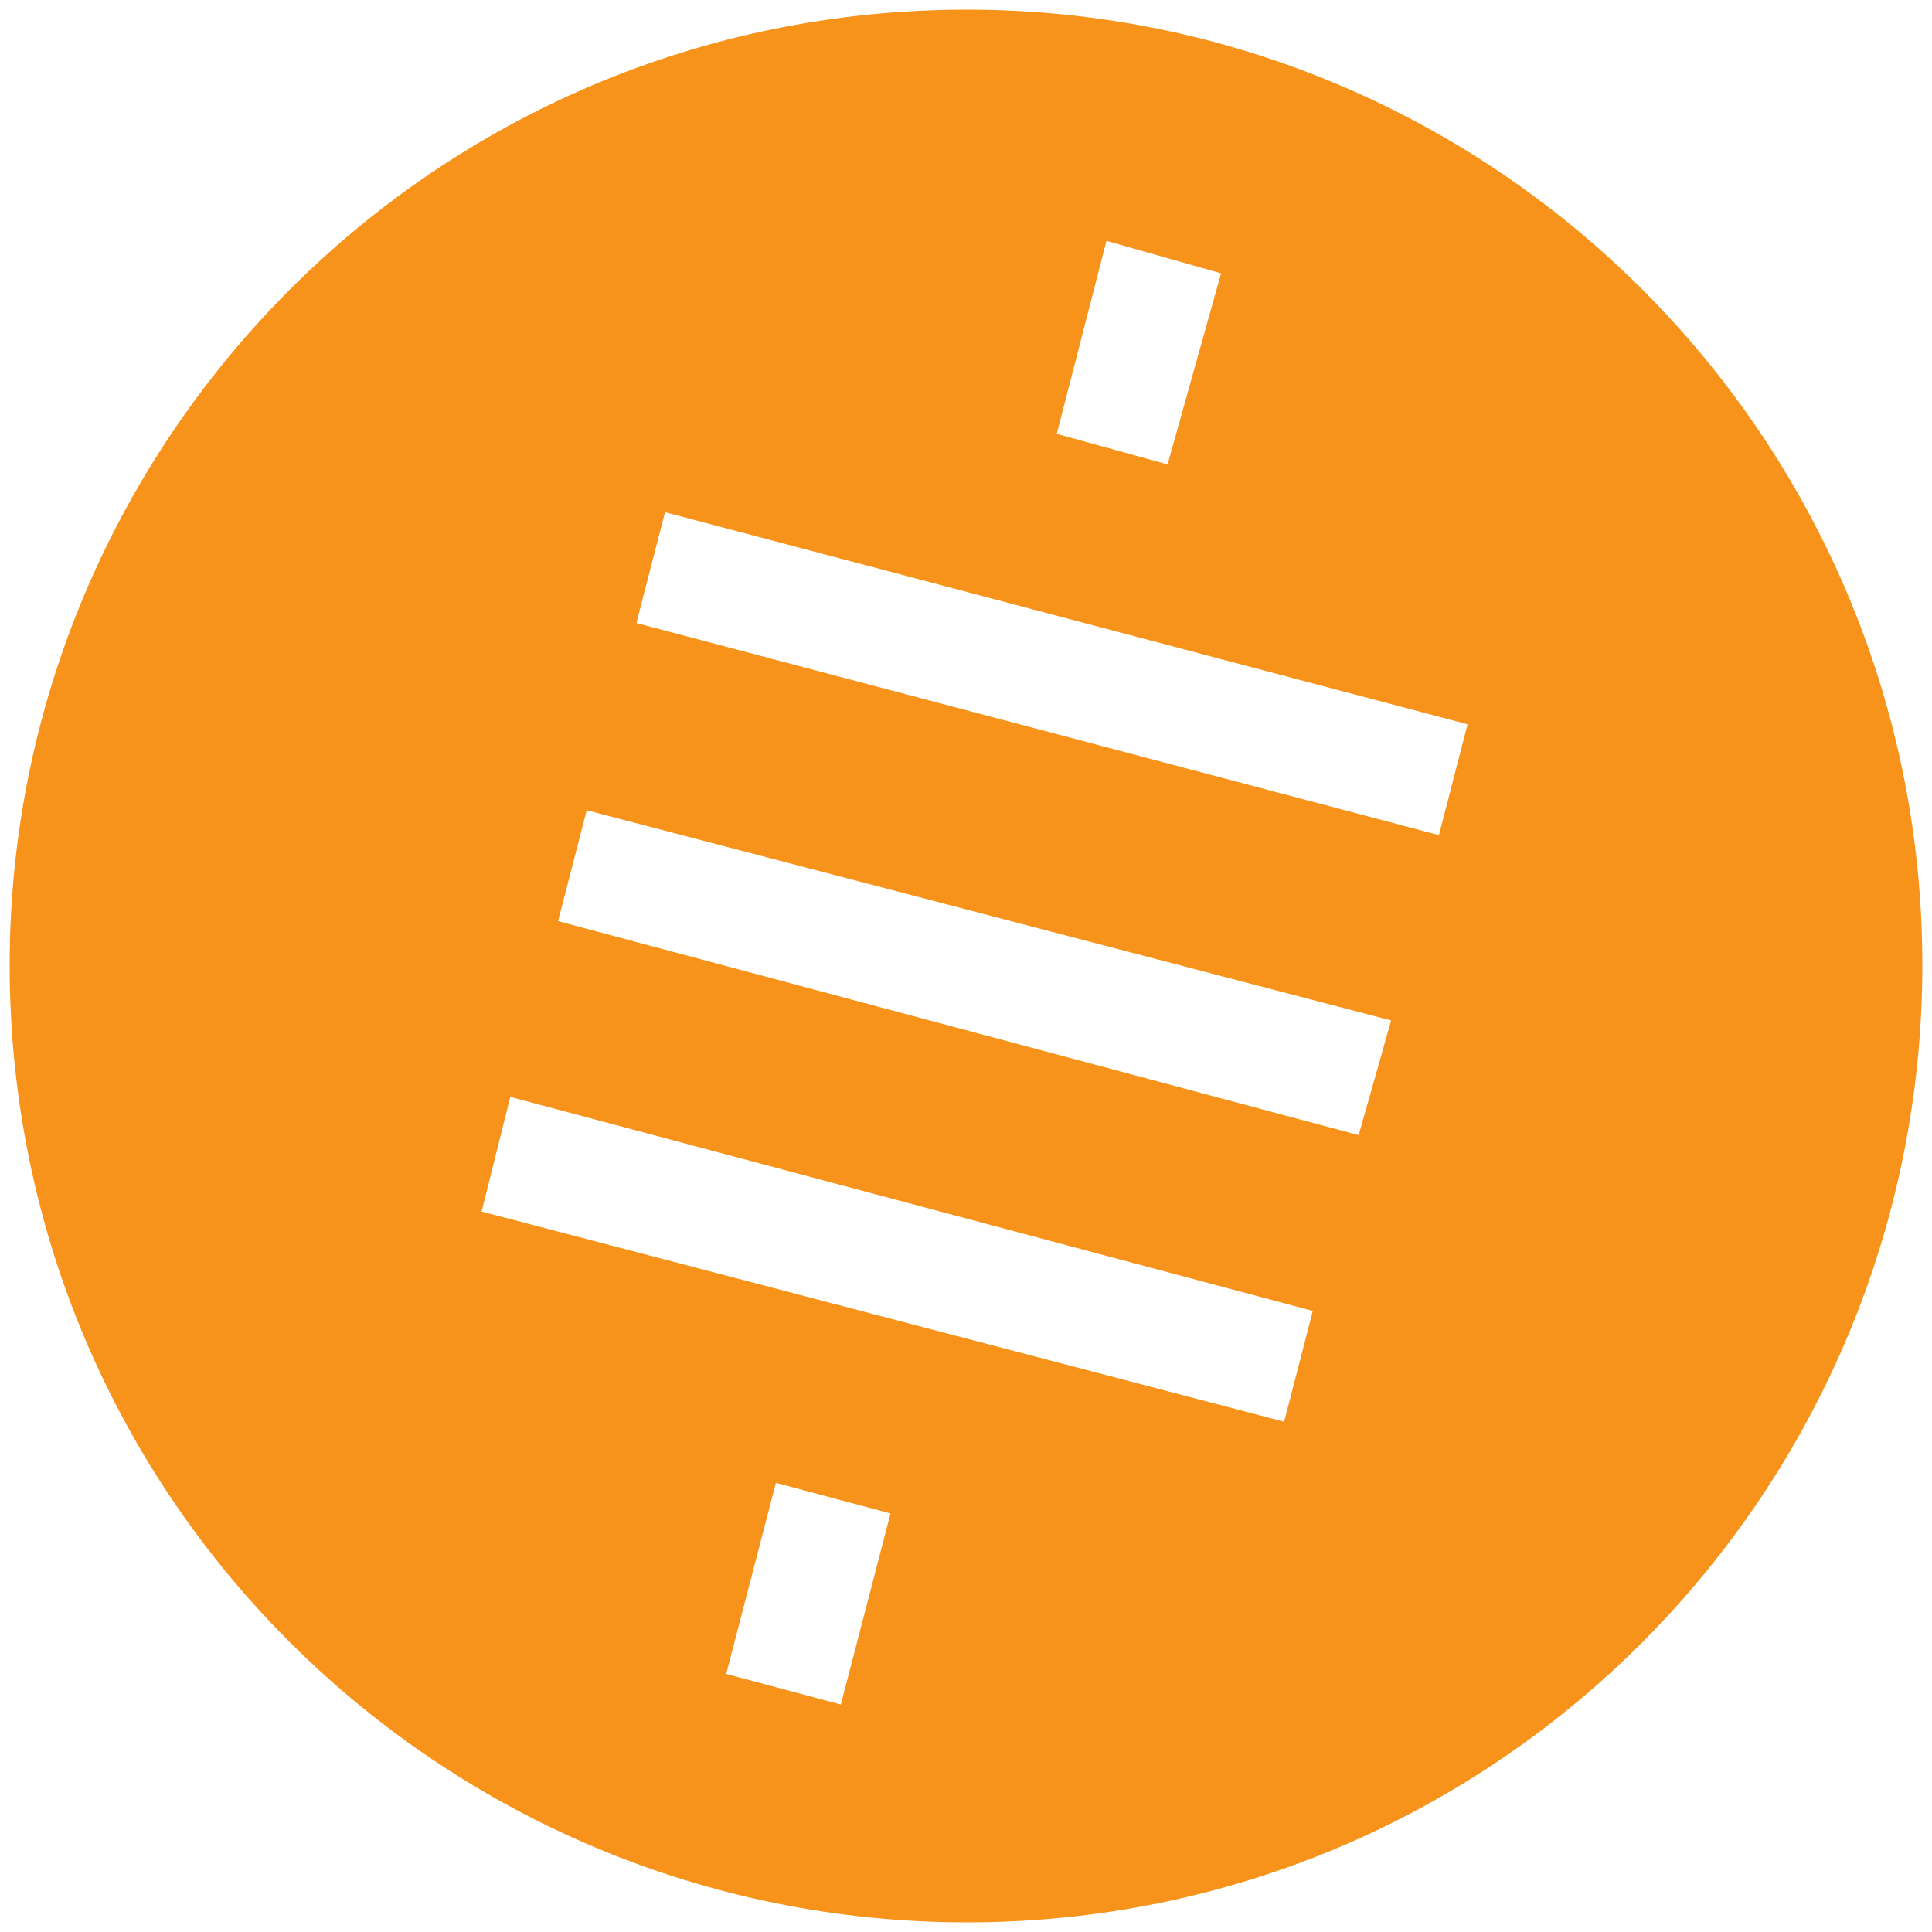
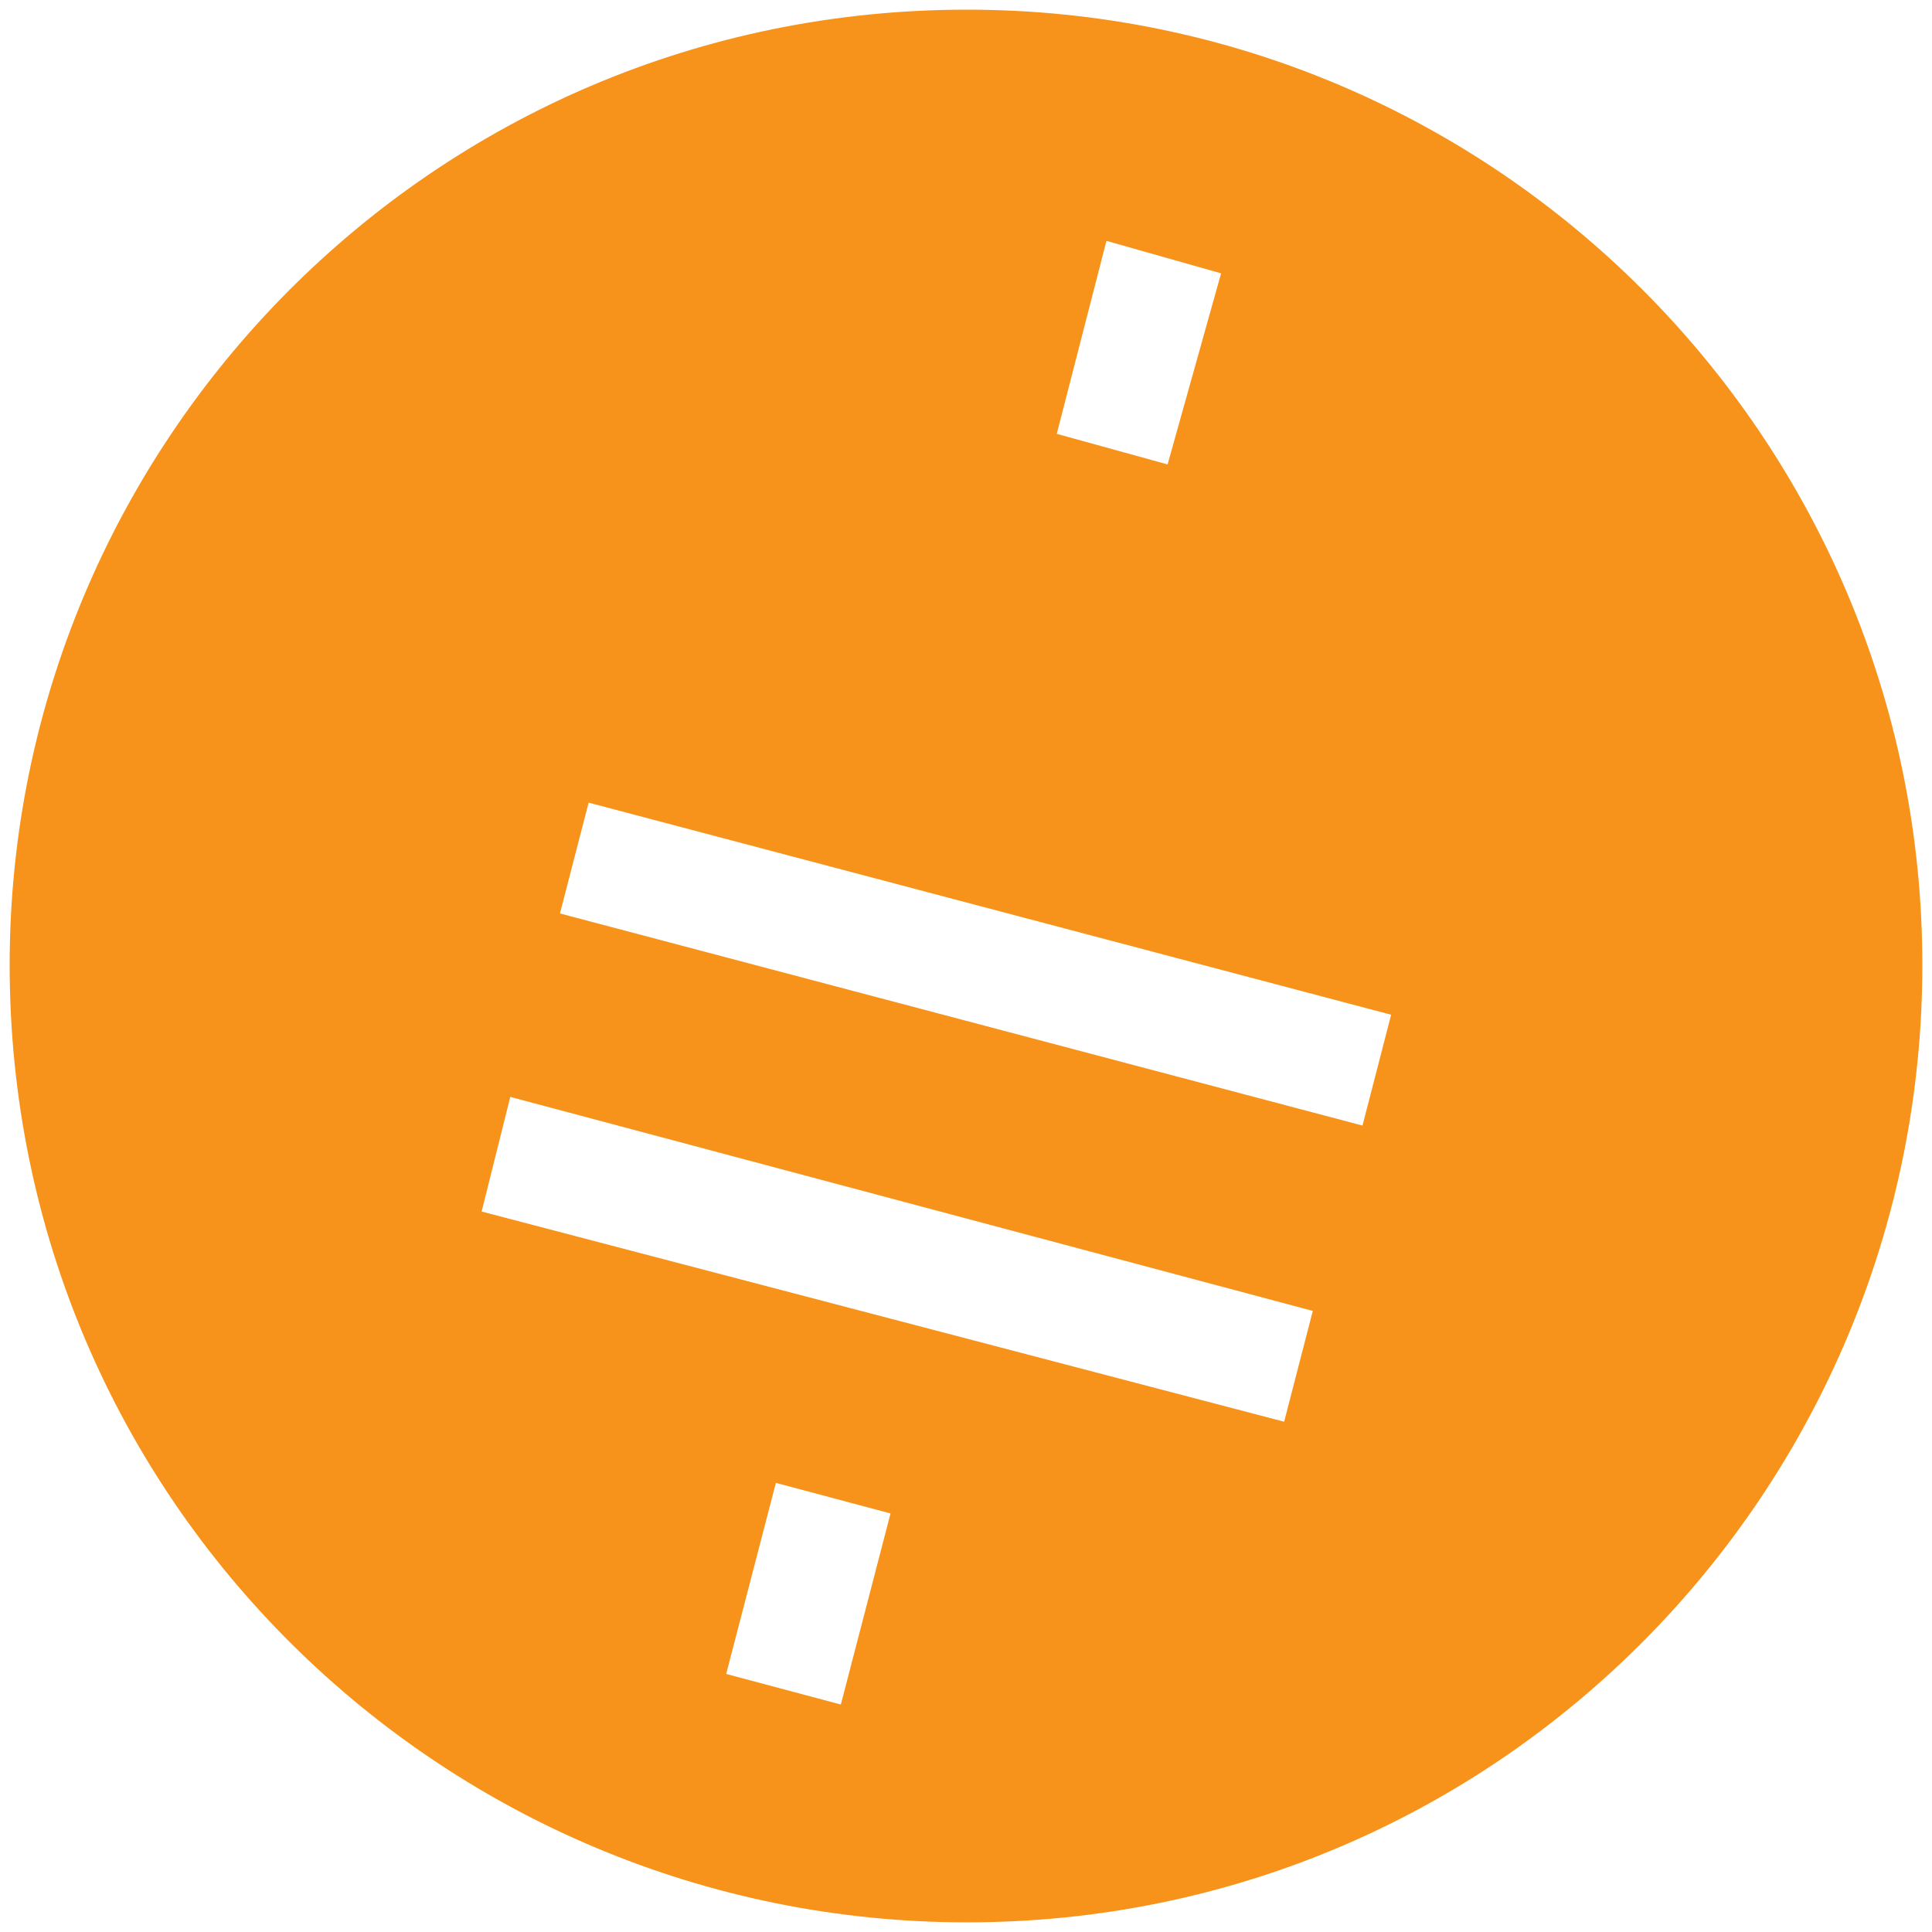
<svg xmlns="http://www.w3.org/2000/svg" viewBox="0 0 1000 1000" fill="#F7931A">
-   <path d="M500.496 995.003c275.935 0 494.507-224.506 494.507-495.496C995.003 226.54 773.464 5 500.496 5 223.572 5 5 229.506 5 499.507c0 276.924 224.506 495.496 495.496 495.496zM249.286 627.09l14.836-59.34 415.386 110.769-14.835 57.363zm39.561-150.33 14.835-57.363 416.375 108.792-16.813 59.34zm40.55-154.286 14.835-57.363 415.386 109.78-14.835 57.363zM375.88 866.43l25.715-98.901 59.34 15.824-25.714 98.902zm171.1-641.87 25.714-99.89 59.341 16.813-27.692 98.901z" />
+   <path d="M500.496 995.003c275.935 0 494.507-224.506 494.507-495.496C995.003 226.54 773.464 5 500.496 5 223.572 5 5 229.506 5 499.507c0 276.924 224.506 495.496 495.496 495.496zM249.286 627.09l14.836-59.34 415.386 110.769-14.835 57.363zzm40.55-154.286 14.835-57.363 415.386 109.78-14.835 57.363zM375.88 866.43l25.715-98.901 59.34 15.824-25.714 98.902zm171.1-641.87 25.714-99.89 59.341 16.813-27.692 98.901z" />
</svg>